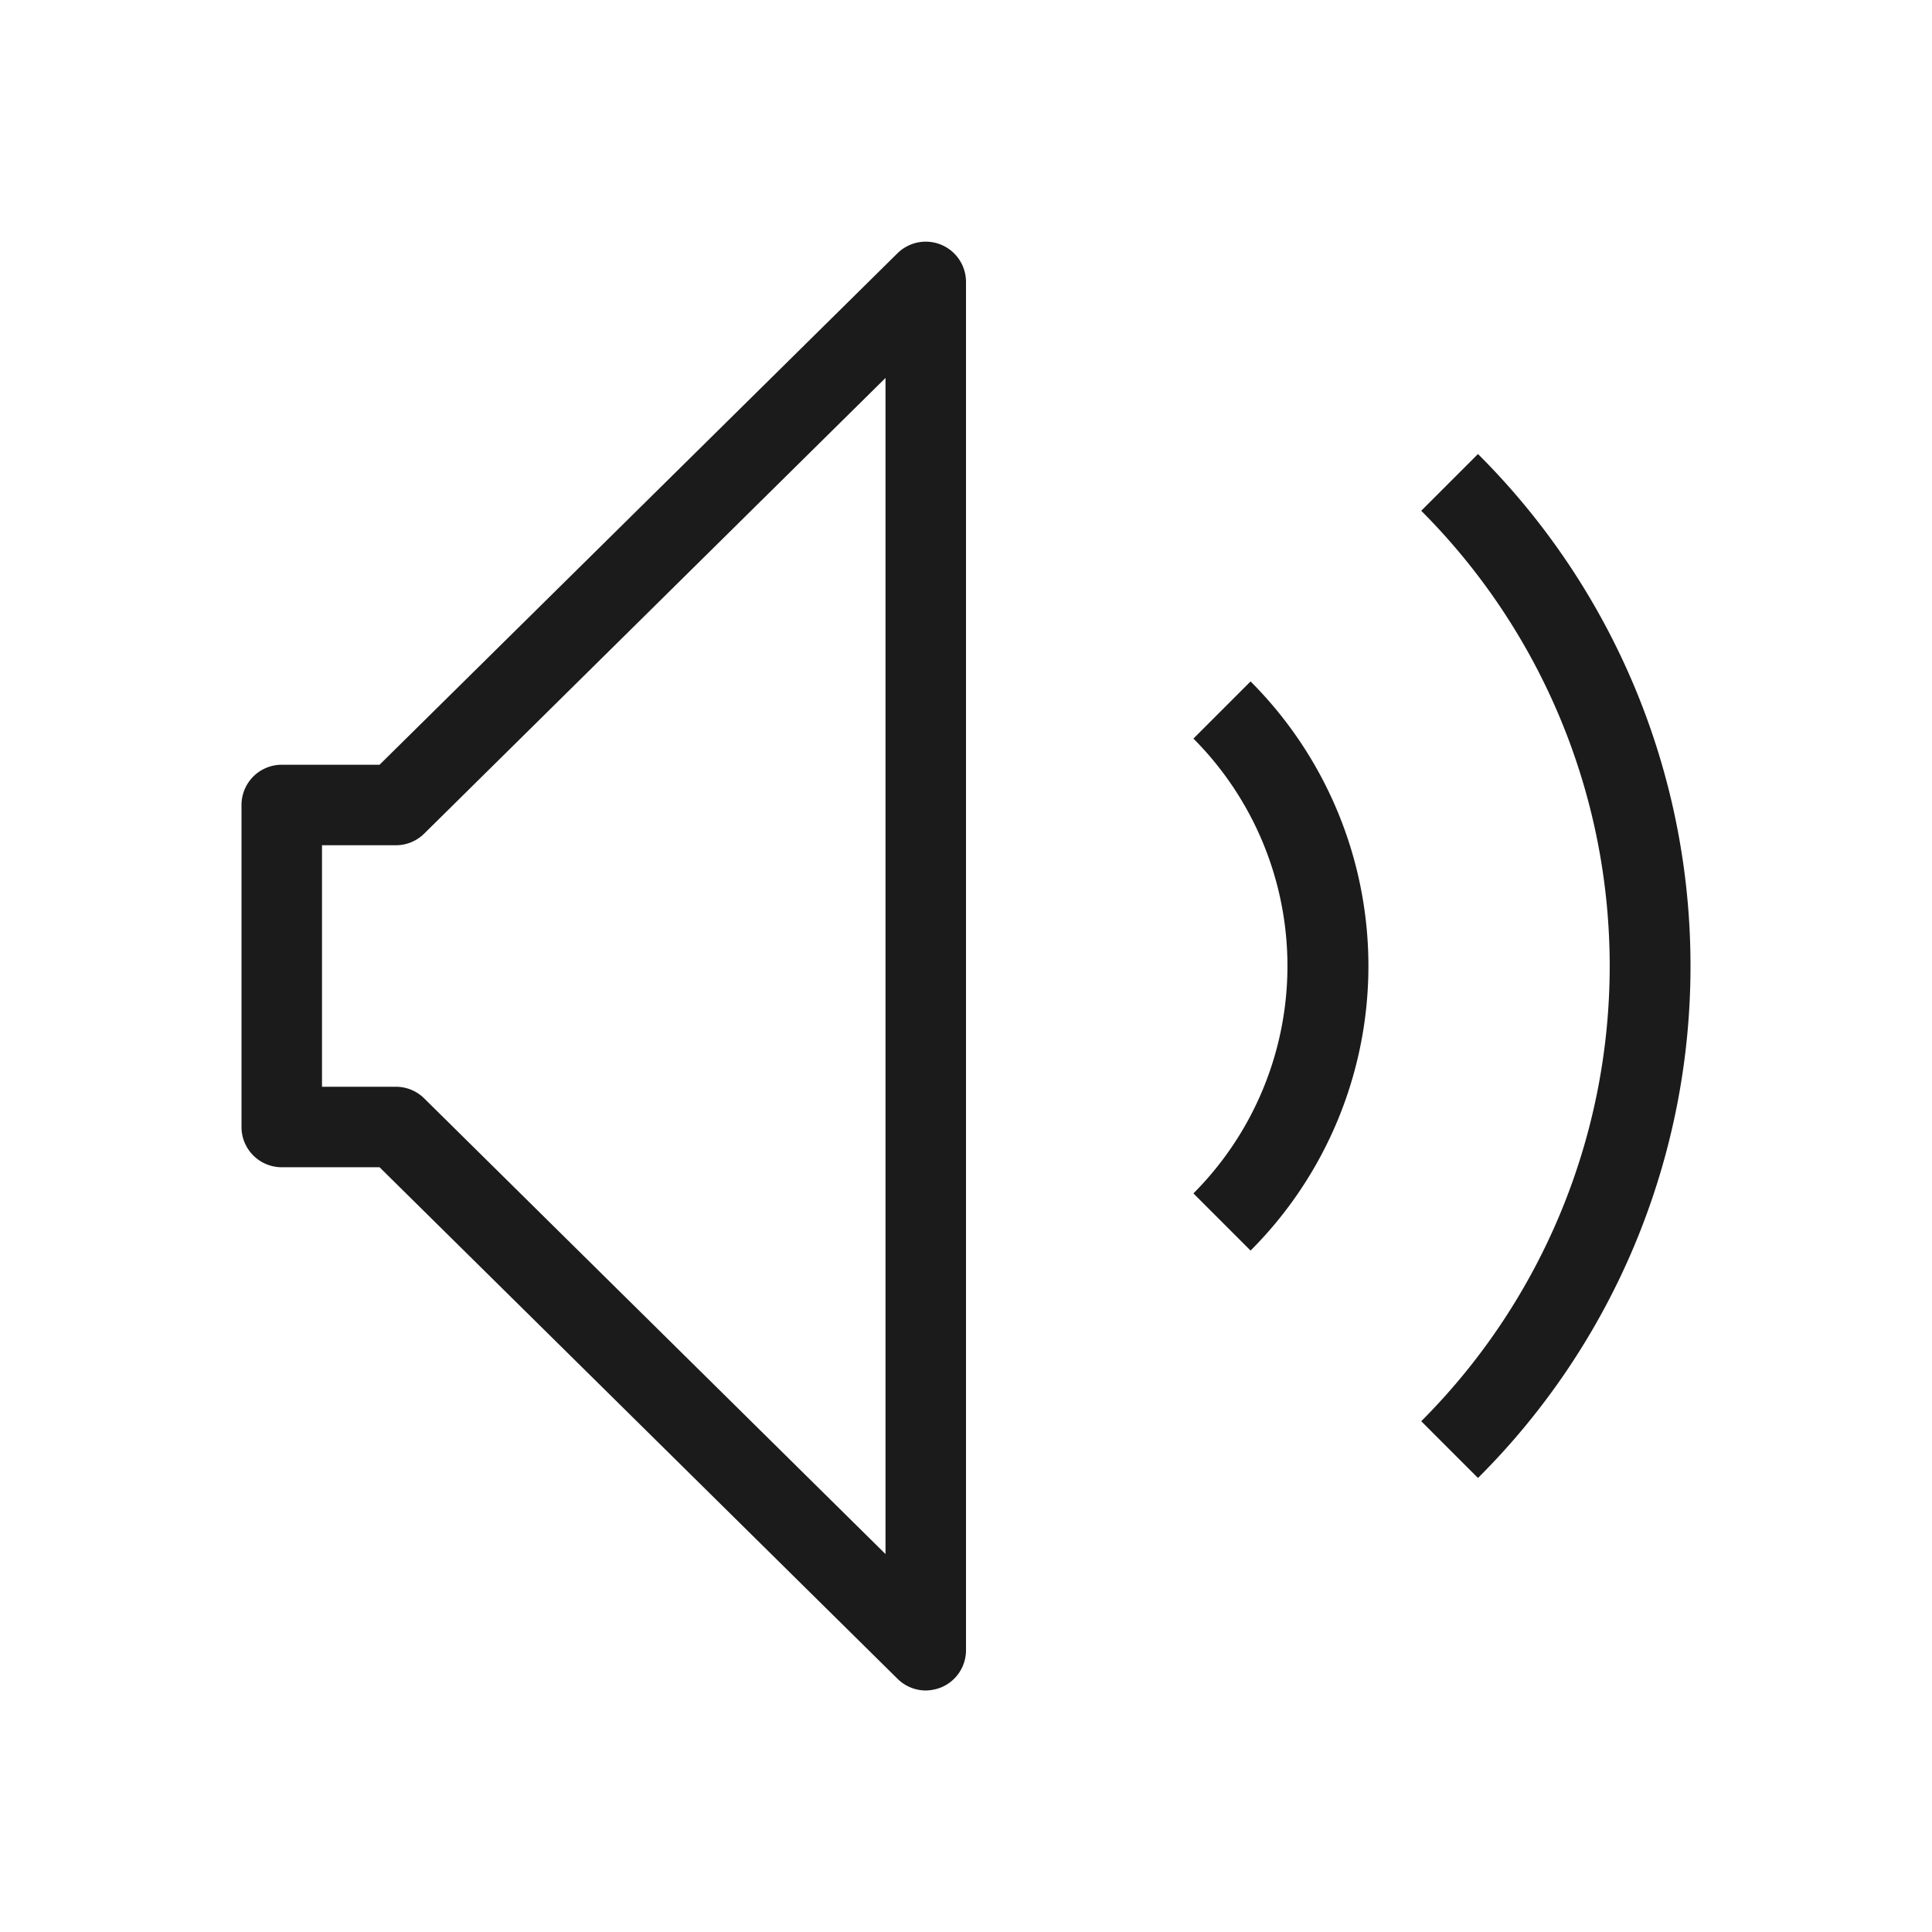
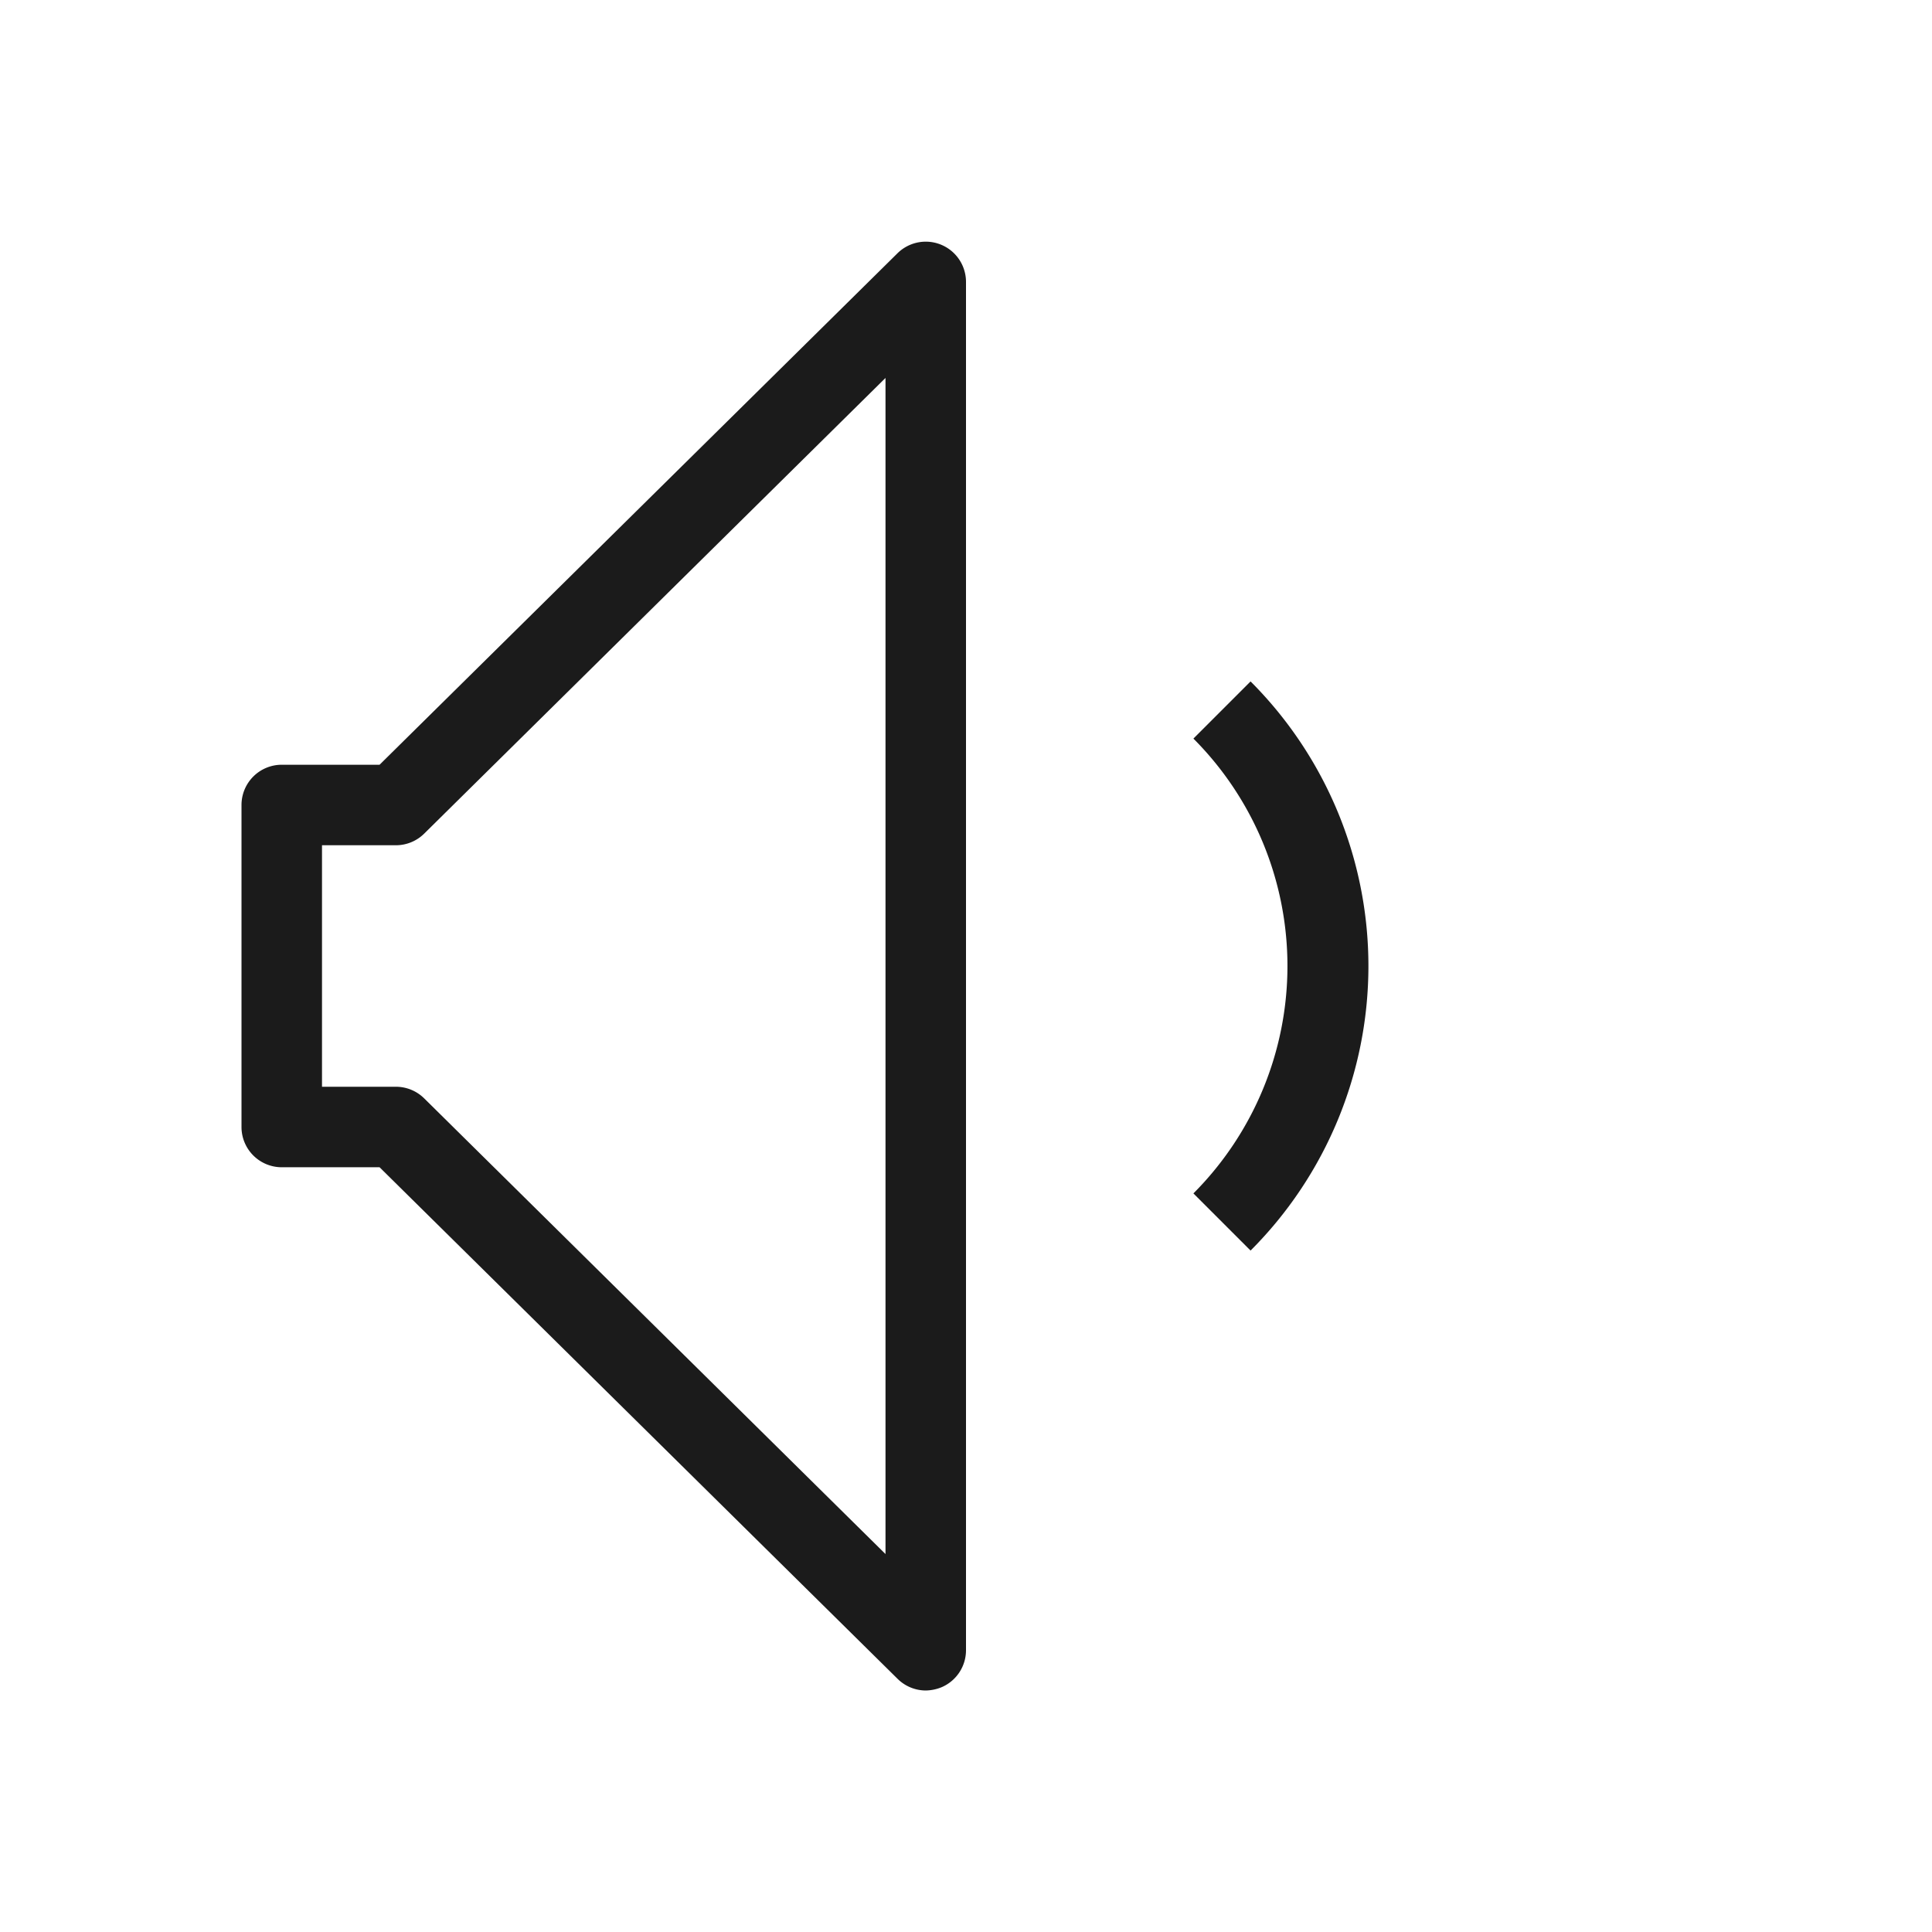
<svg xmlns="http://www.w3.org/2000/svg" width="48" height="48" viewBox="0 0 48 48">
  <g id="Layer_2" data-name="Layer 2">
    <path d="M23,42a1,1,0,0,1-.7-.29L9.43,29H7a1,1,0,0,1-1-1V20a1,1,0,0,1,1-1H9.43L22.3,6.29A1,1,0,0,1,24,7V41a1,1,0,0,1-.61.92A1.09,1.09,0,0,1,23,42ZM8,27H9.84a1,1,0,0,1,.7.29L22,38.61V9.39L10.54,20.71a1,1,0,0,1-.7.29H8Z" fill="#1b1b1b" />
-     <path d="M42,24a17.94,17.94,0,0,1-5.28,12.72l-1.41-1.41a16,16,0,0,0,0-22.62l1.41-1.41A17.94,17.94,0,0,1,42,24Z" fill="#1b1b1b" />
    <path d="M31.07,16.93l-1.42,1.42a8,8,0,0,1,0,11.3l1.42,1.42a10,10,0,0,0,0-14.14Z" fill="#1b1b1b" />
  </g>
</svg>